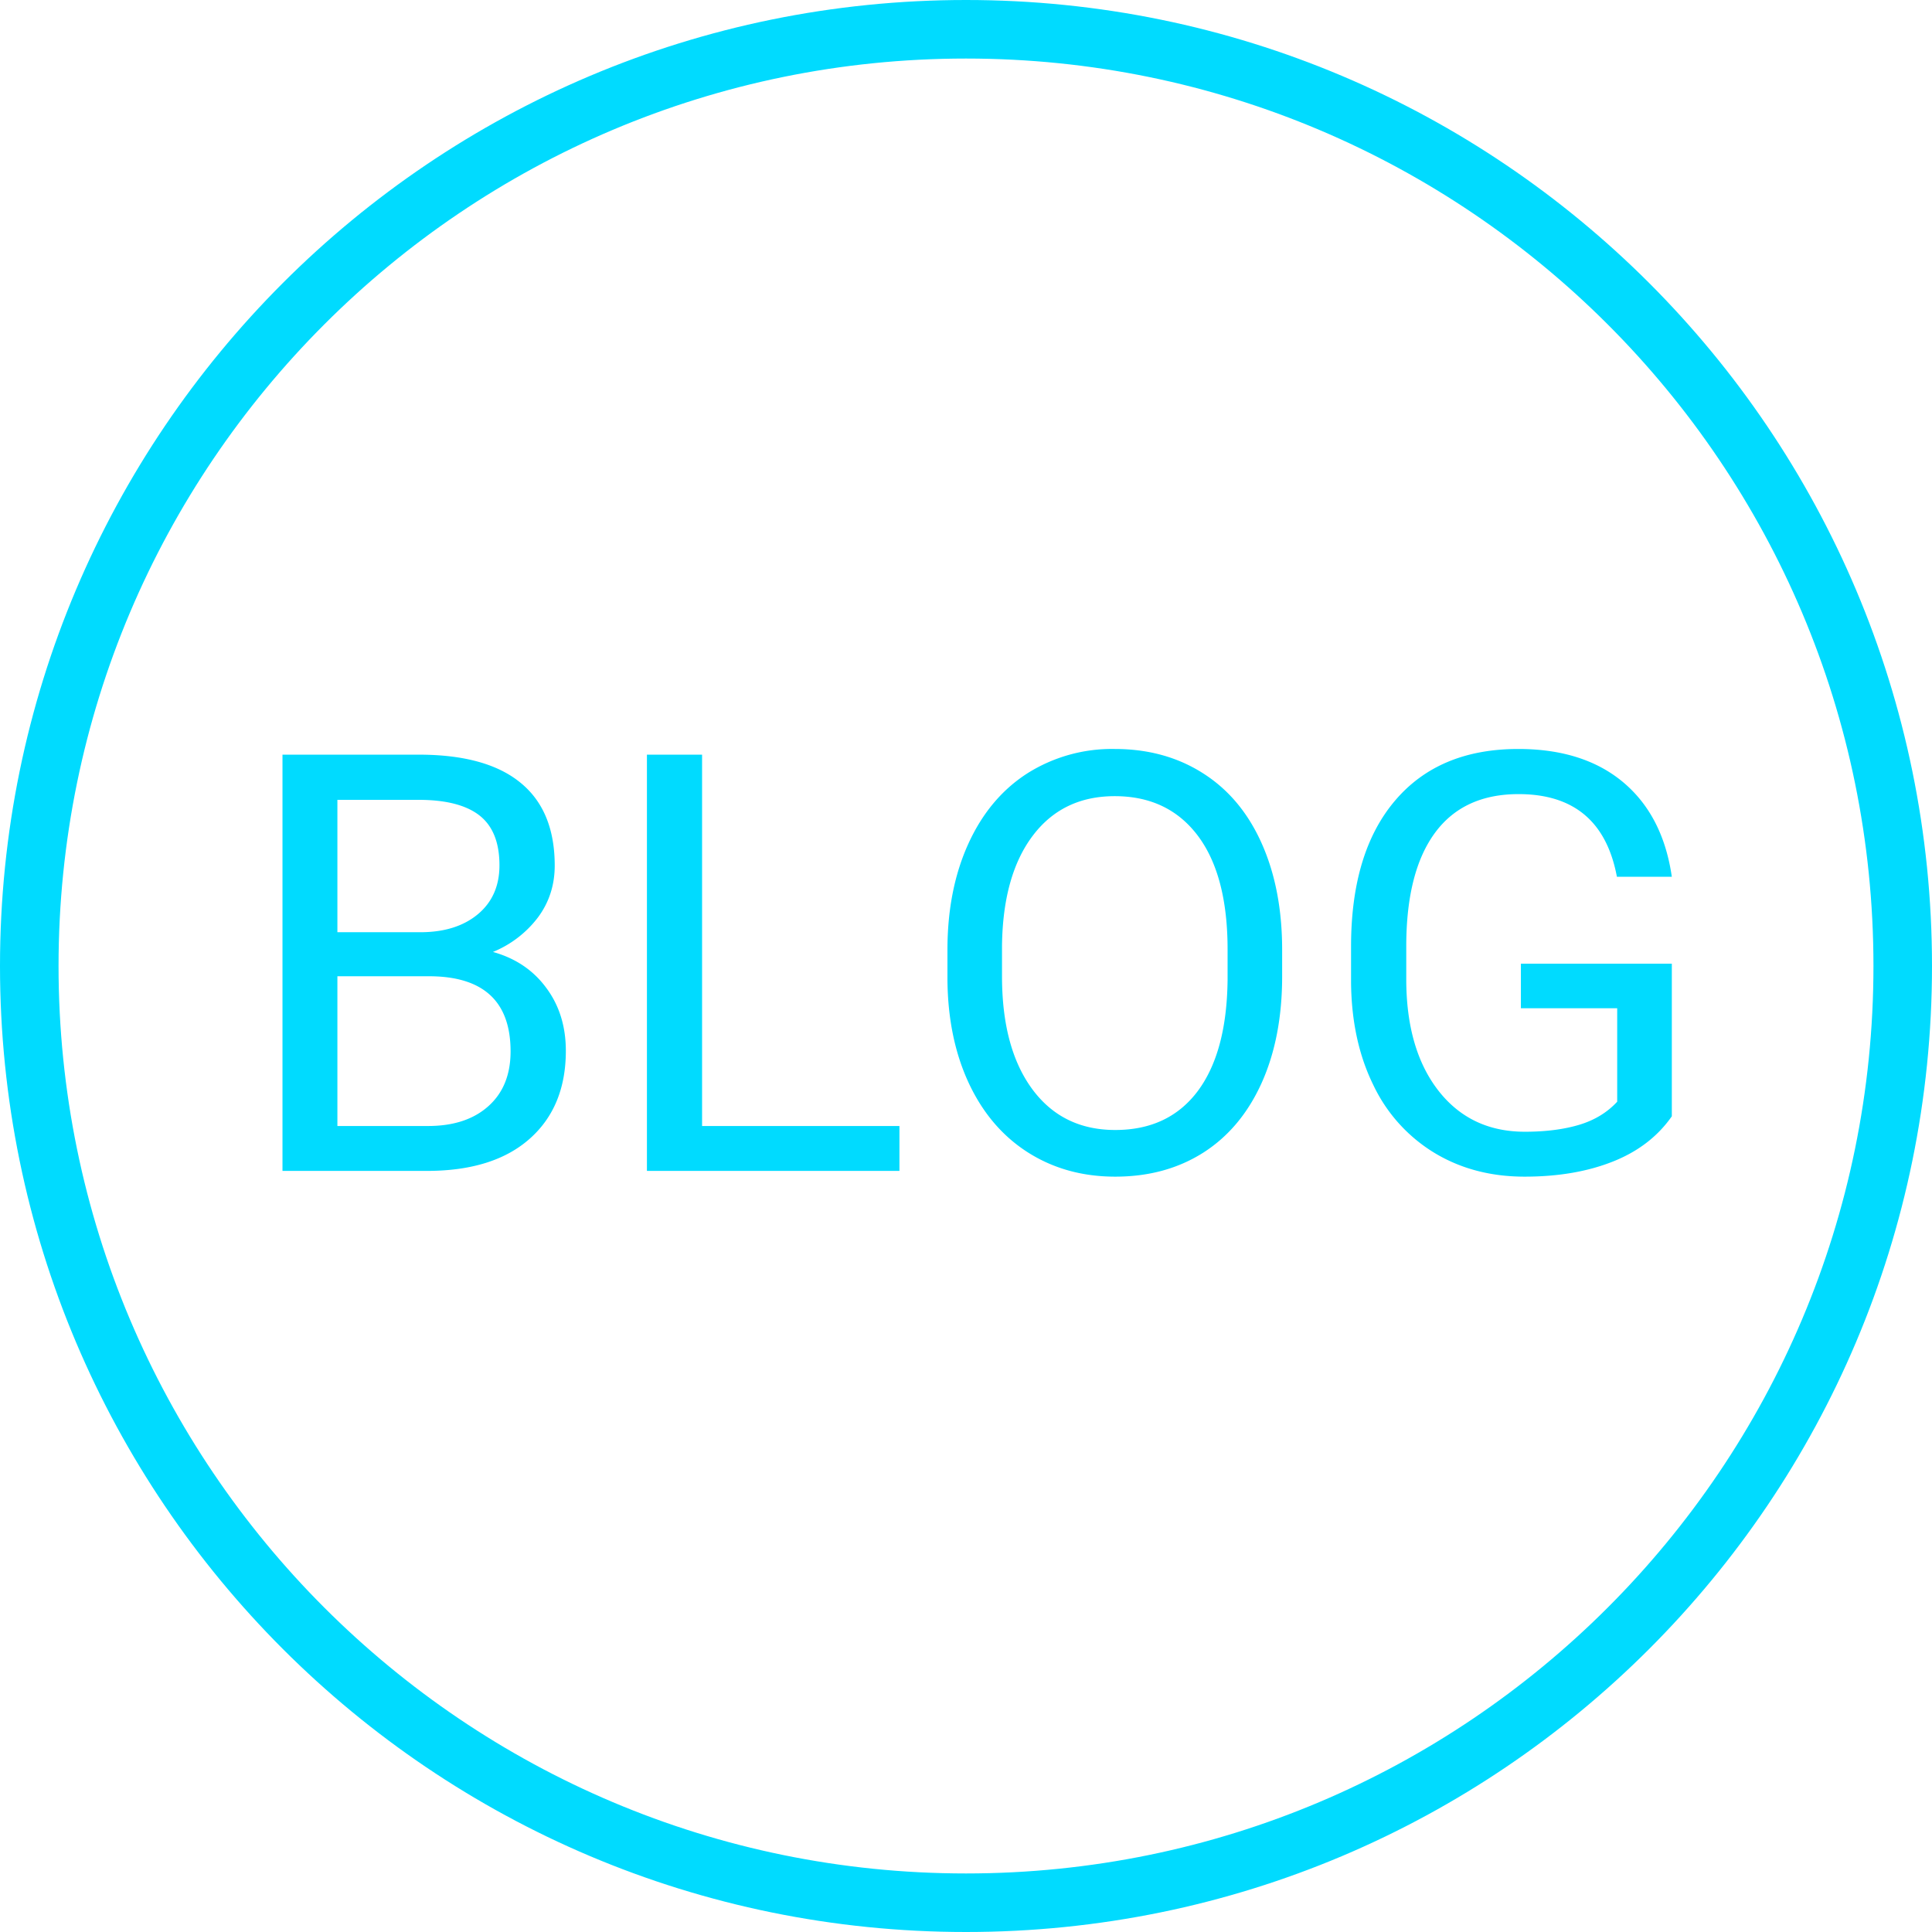
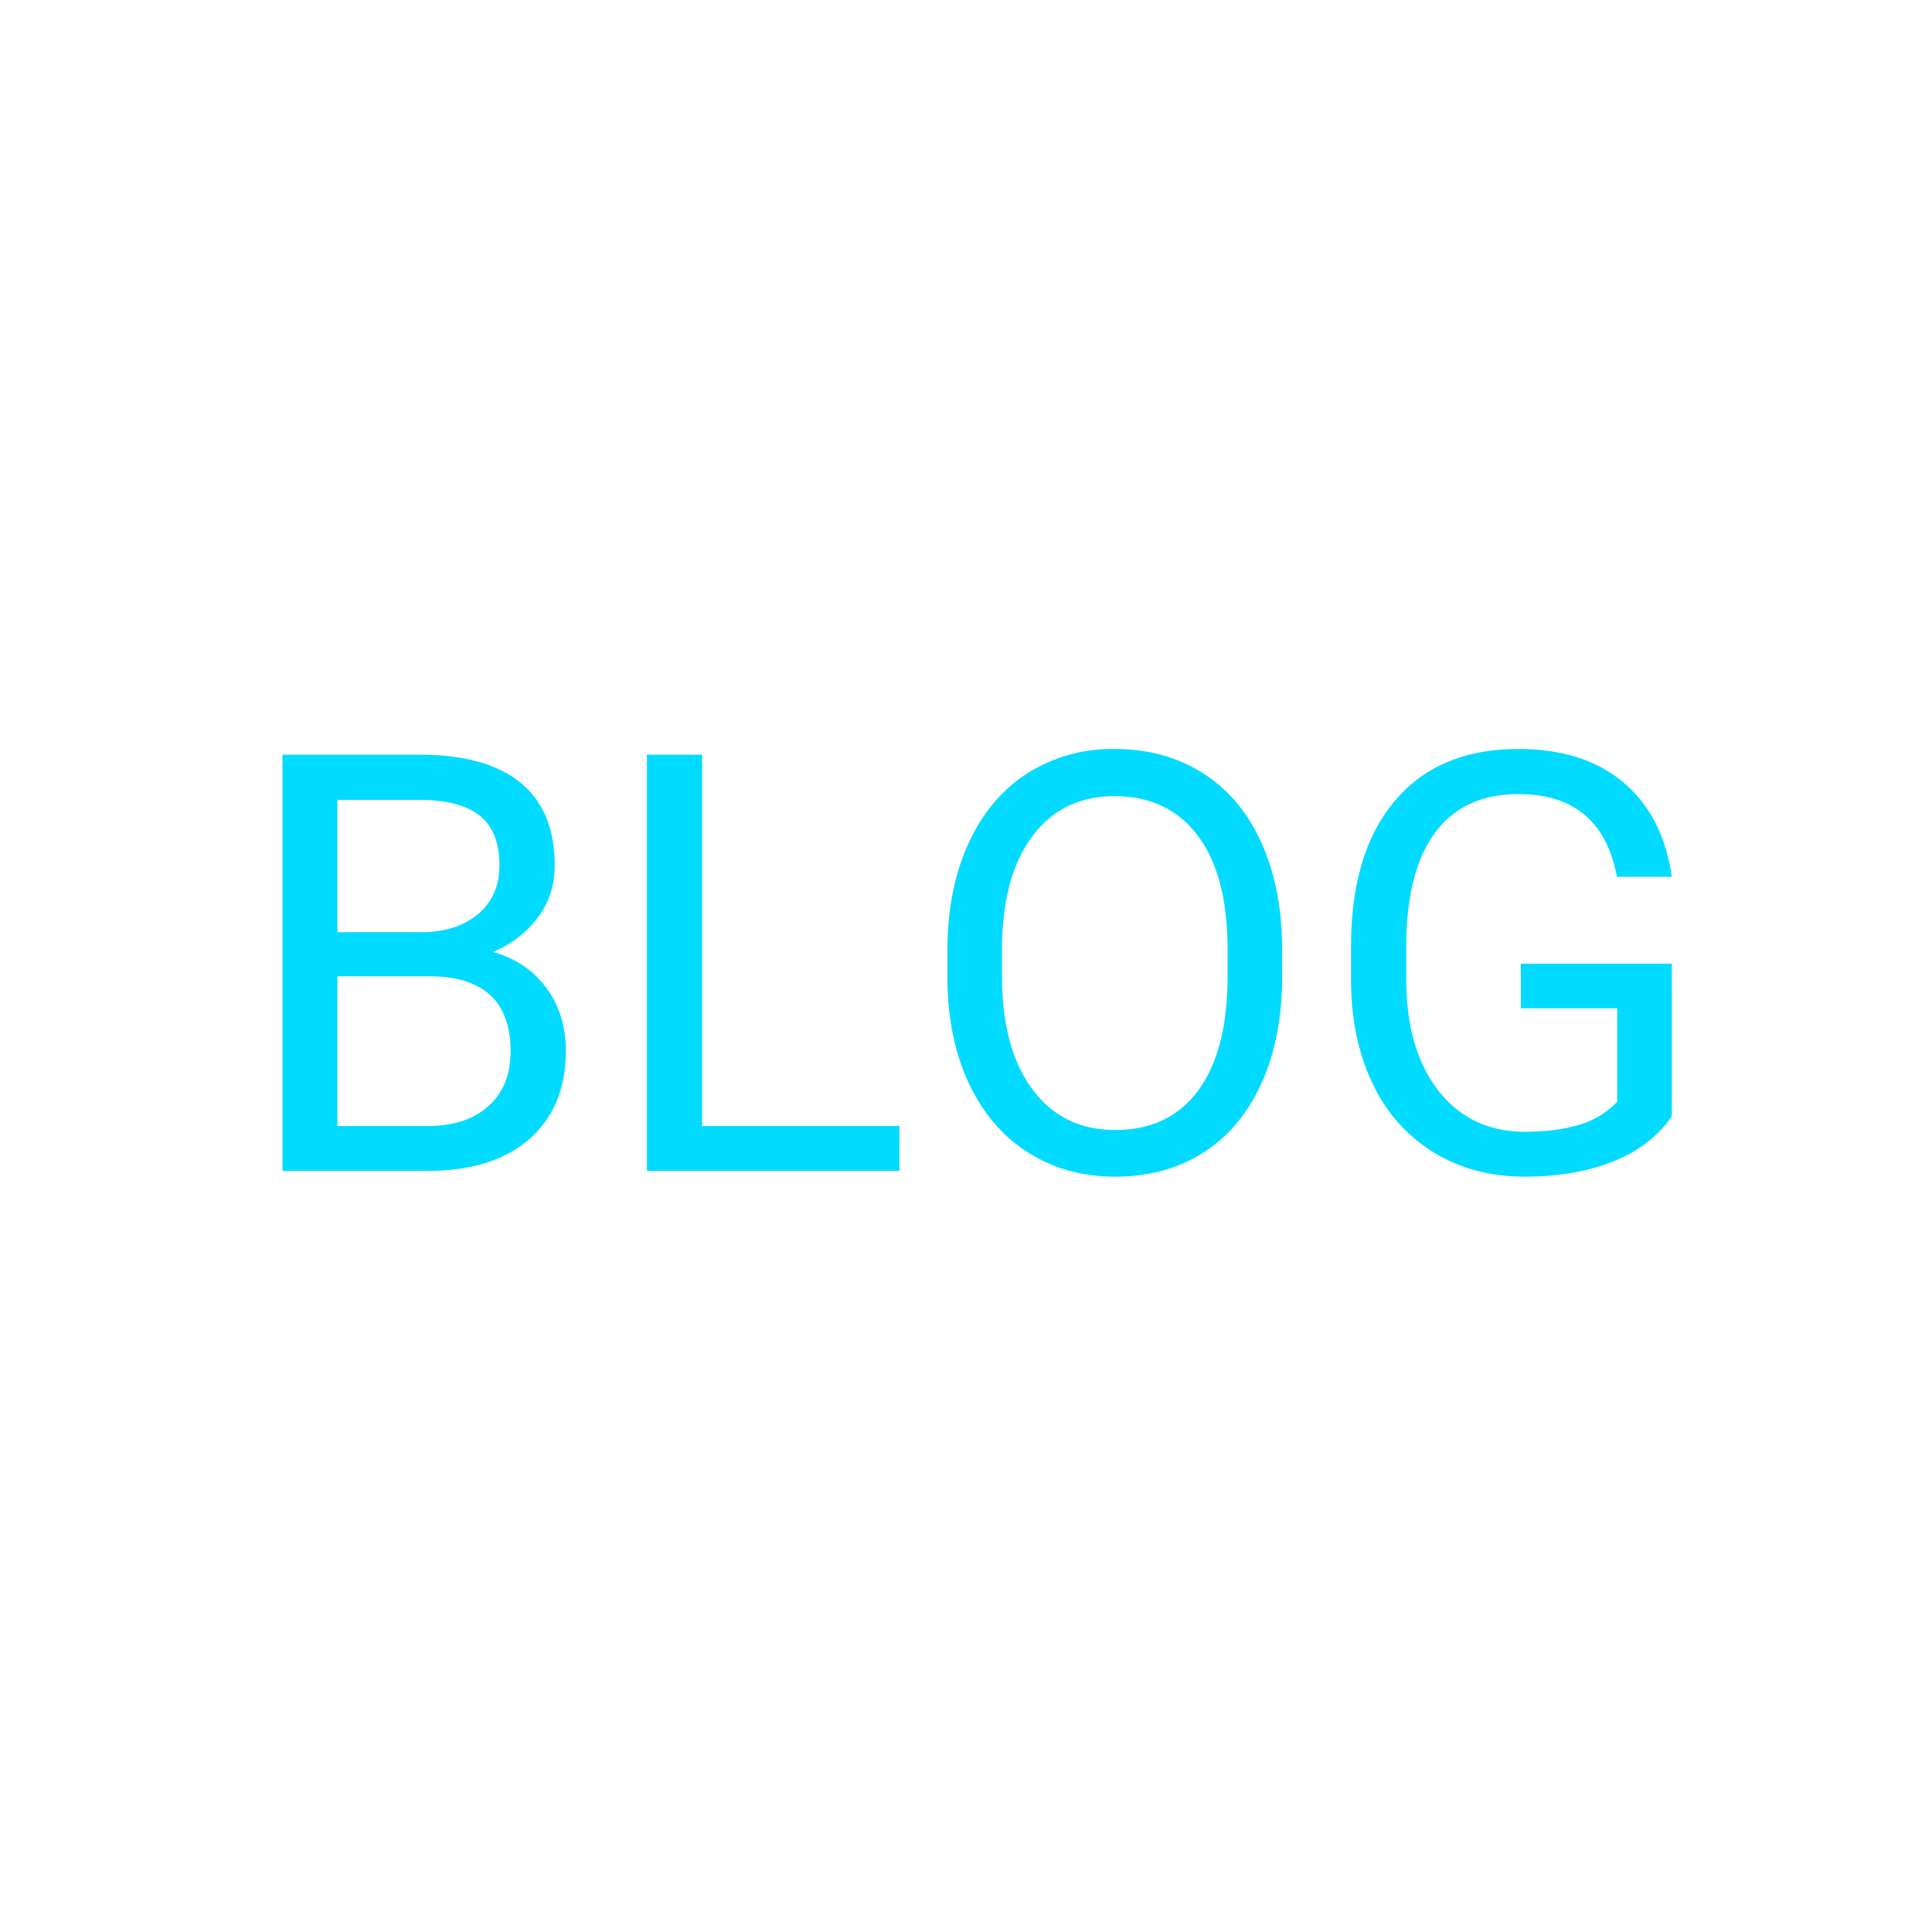
<svg xmlns="http://www.w3.org/2000/svg" width="33" height="33" viewBox="0 0 33 33">
  <g fill="#00DBFF" fill-rule="evenodd">
-     <path fill-rule="nonzero" d="M16.5 1C7.94 1 1 7.94 1 16.5 1 25.06 7.94 32 16.5 32 25.06 32 32 25.06 32 16.5 32 7.94 25.06 1 16.5 1zm0-1C25.613 0 33 7.387 33 16.5S25.613 33 16.5 33 0 25.613 0 16.5 7.387 0 16.5 0z" />
    <path d="M4.825 20v-7.11H7.15c.772 0 1.352.16 1.741.48.39.318.584.79.584 1.415 0 .332-.095.626-.284.882a1.836 1.836 0 0 1-.771.593c.384.107.688.311.91.613.224.3.335.66.335 1.076 0 .638-.207 1.14-.62 1.504-.413.365-.998.547-1.753.547H4.825zm.938-3.325v2.558H7.31c.436 0 .78-.113 1.032-.339.253-.226.379-.538.379-.935 0-.856-.466-1.284-1.397-1.284H5.763zm0-.752h1.416c.41 0 .738-.103.984-.308.245-.205.368-.483.368-.835 0-.39-.114-.674-.342-.852-.227-.177-.574-.266-1.04-.266H5.763v2.26zm6.23 3.31h3.37V20H11.05v-7.11h.942v6.343zm9.907-2.558c0 .696-.117 1.304-.351 1.824-.235.519-.567.915-.996 1.189-.43.273-.931.41-1.504.41-.56 0-1.056-.138-1.49-.413-.432-.275-.768-.667-1.008-1.177-.239-.51-.362-1.1-.368-1.77v-.512c0-.684.118-1.288.356-1.812s.574-.925 1.008-1.204a2.706 2.706 0 0 1 1.492-.417c.57 0 1.072.137 1.506.413.435.275.77.673 1.004 1.196.234.522.351 1.13.351 1.824v.449zm-.932-.46c0-.842-.17-1.49-.508-1.94-.339-.45-.812-.676-1.42-.676-.593 0-1.06.225-1.4.676-.34.45-.515 1.077-.525 1.877v.523c0 .817.172 1.459.515 1.926.344.467.817.7 1.419.7.605 0 1.074-.22 1.406-.66.332-.442.503-1.074.513-1.898v-.527zm7.588 2.852c-.241.345-.577.603-1.009.774-.431.171-.933.257-1.506.257-.58 0-1.094-.136-1.543-.408a2.716 2.716 0 0 1-1.042-1.16c-.246-.501-.372-1.082-.379-1.743v-.62c0-1.071.25-1.901.75-2.49.5-.59 1.202-.884 2.107-.884.742 0 1.34.19 1.792.569.452.38.729.917.83 1.614h-.938c-.176-.941-.736-1.412-1.68-1.412-.628 0-1.104.221-1.428.662-.324.441-.487 1.08-.49 1.917v.58c0 .798.182 1.432.546 1.902.365.47.858.706 1.48.706.351 0 .66-.039.923-.117.263-.078.482-.21.654-.396v-1.596h-1.645v-.762h2.578v2.607z" />
  </g>
</svg>